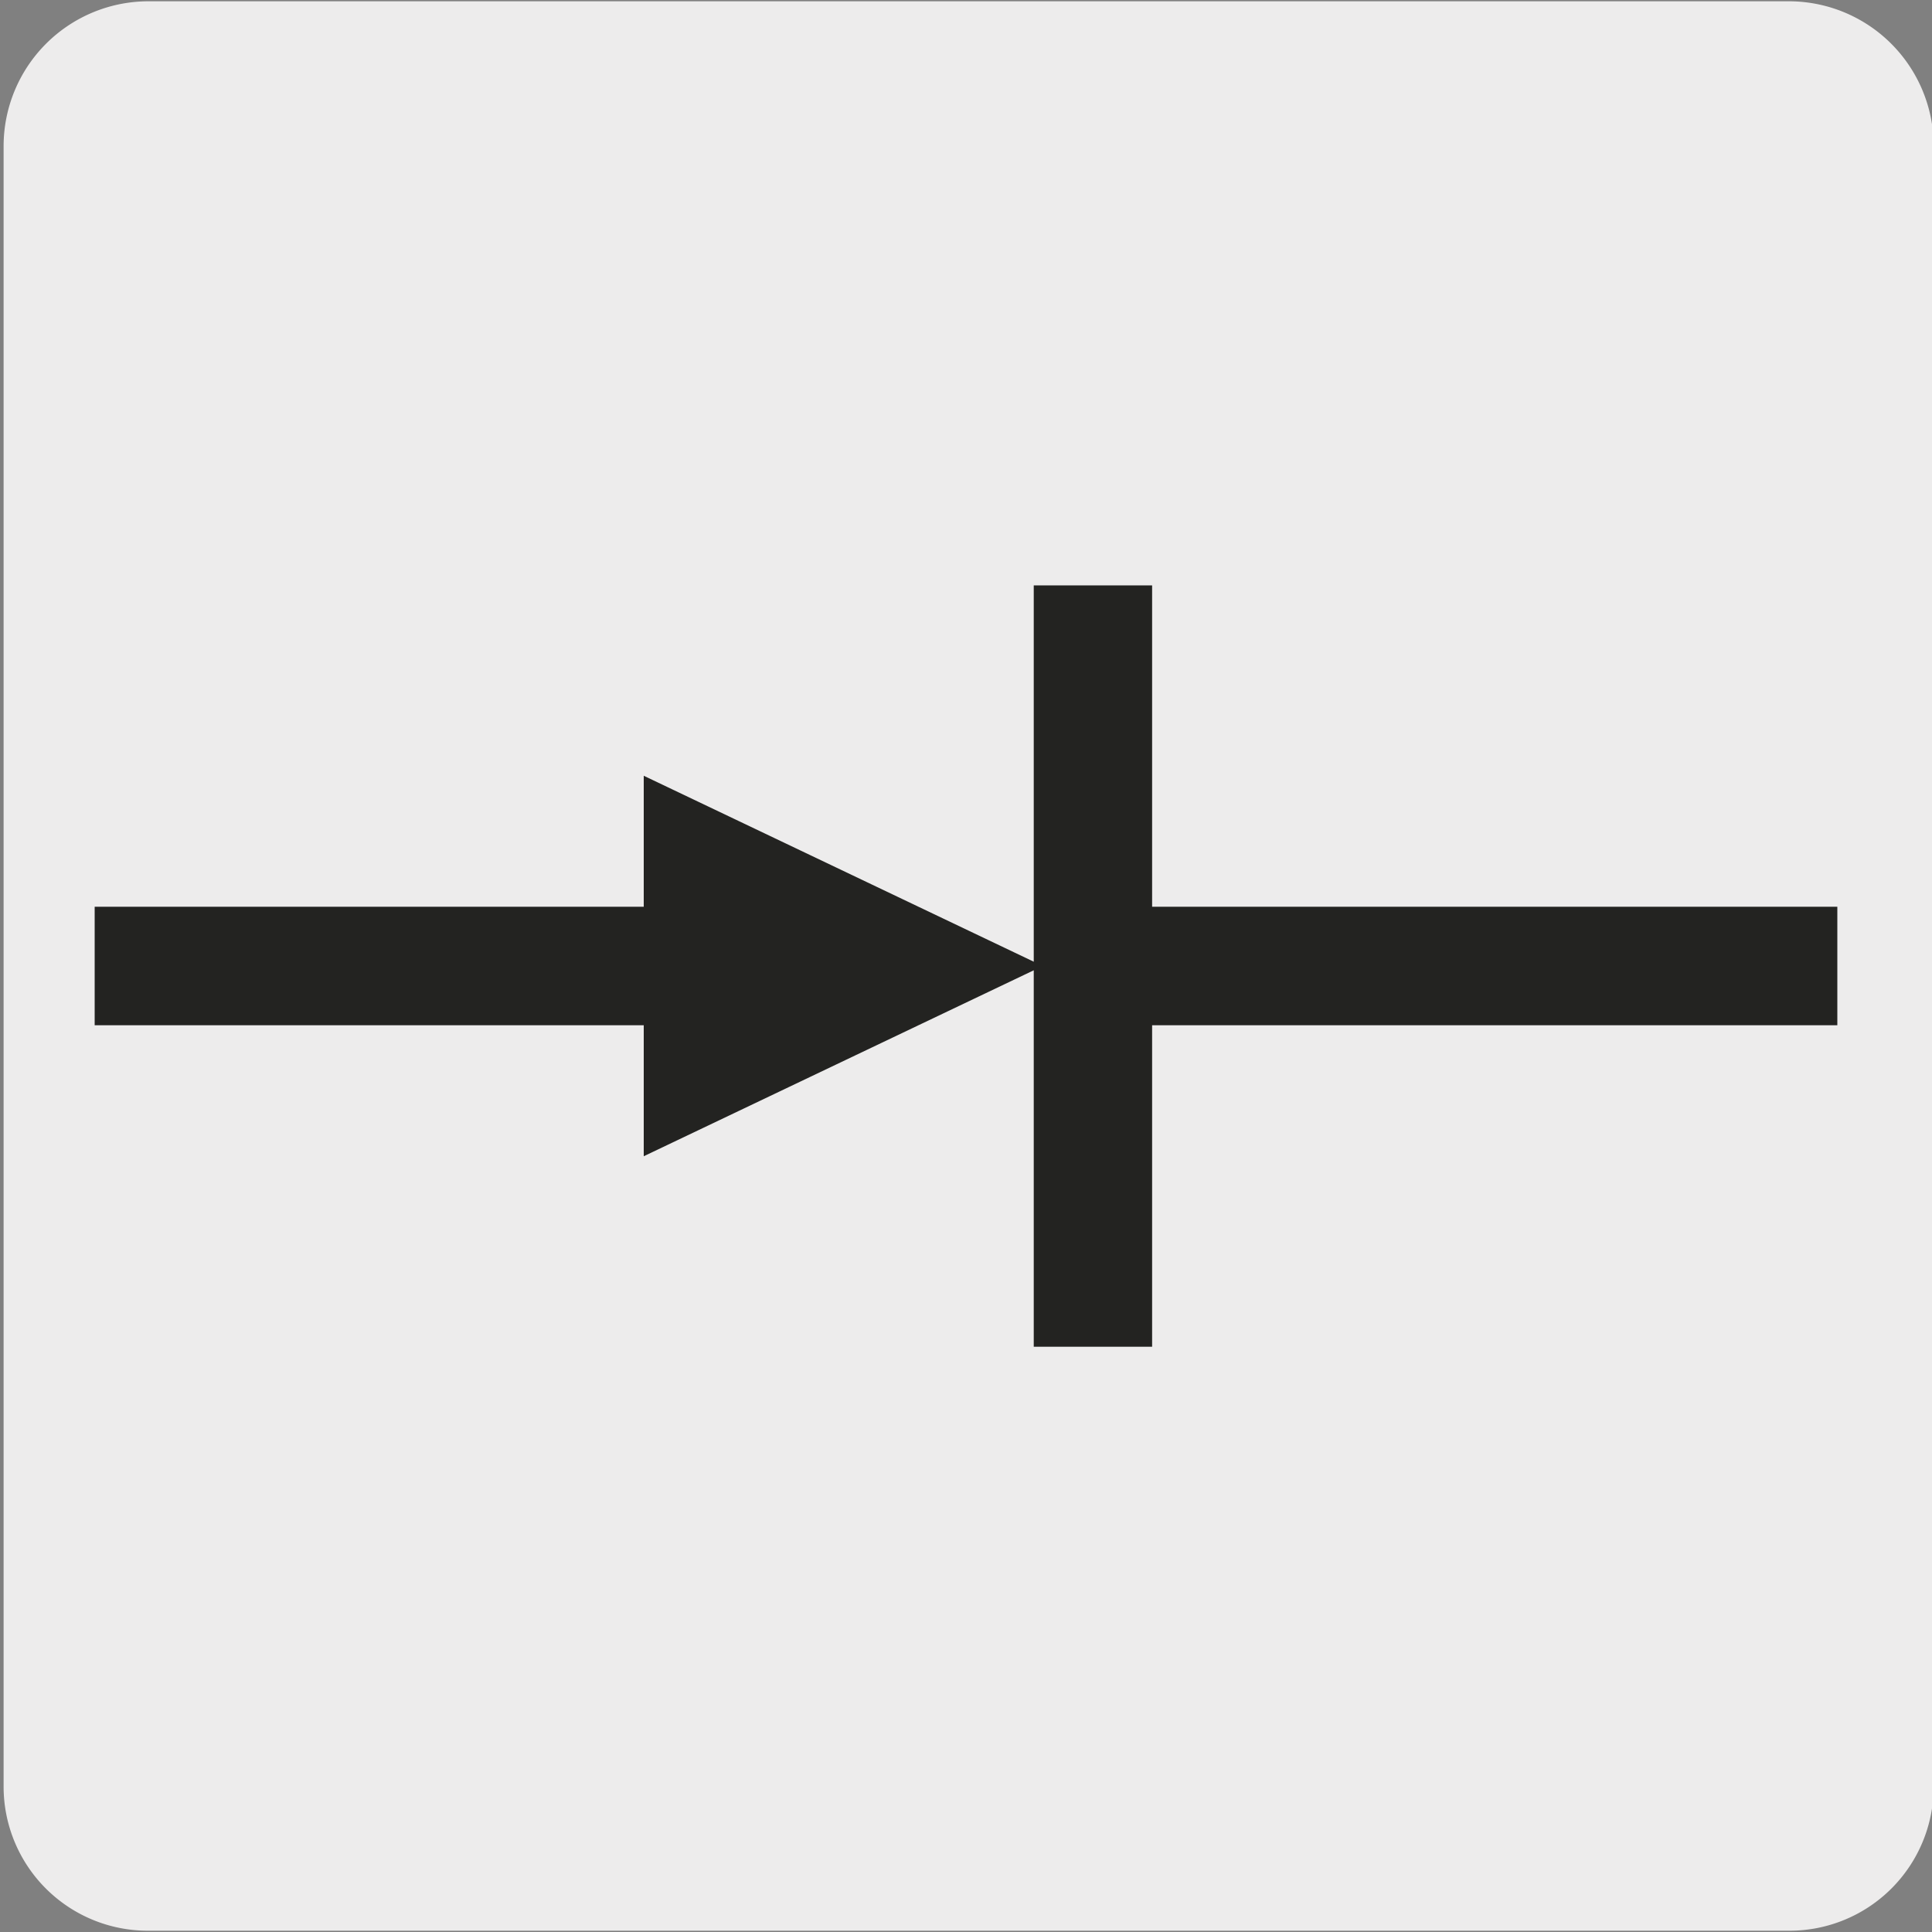
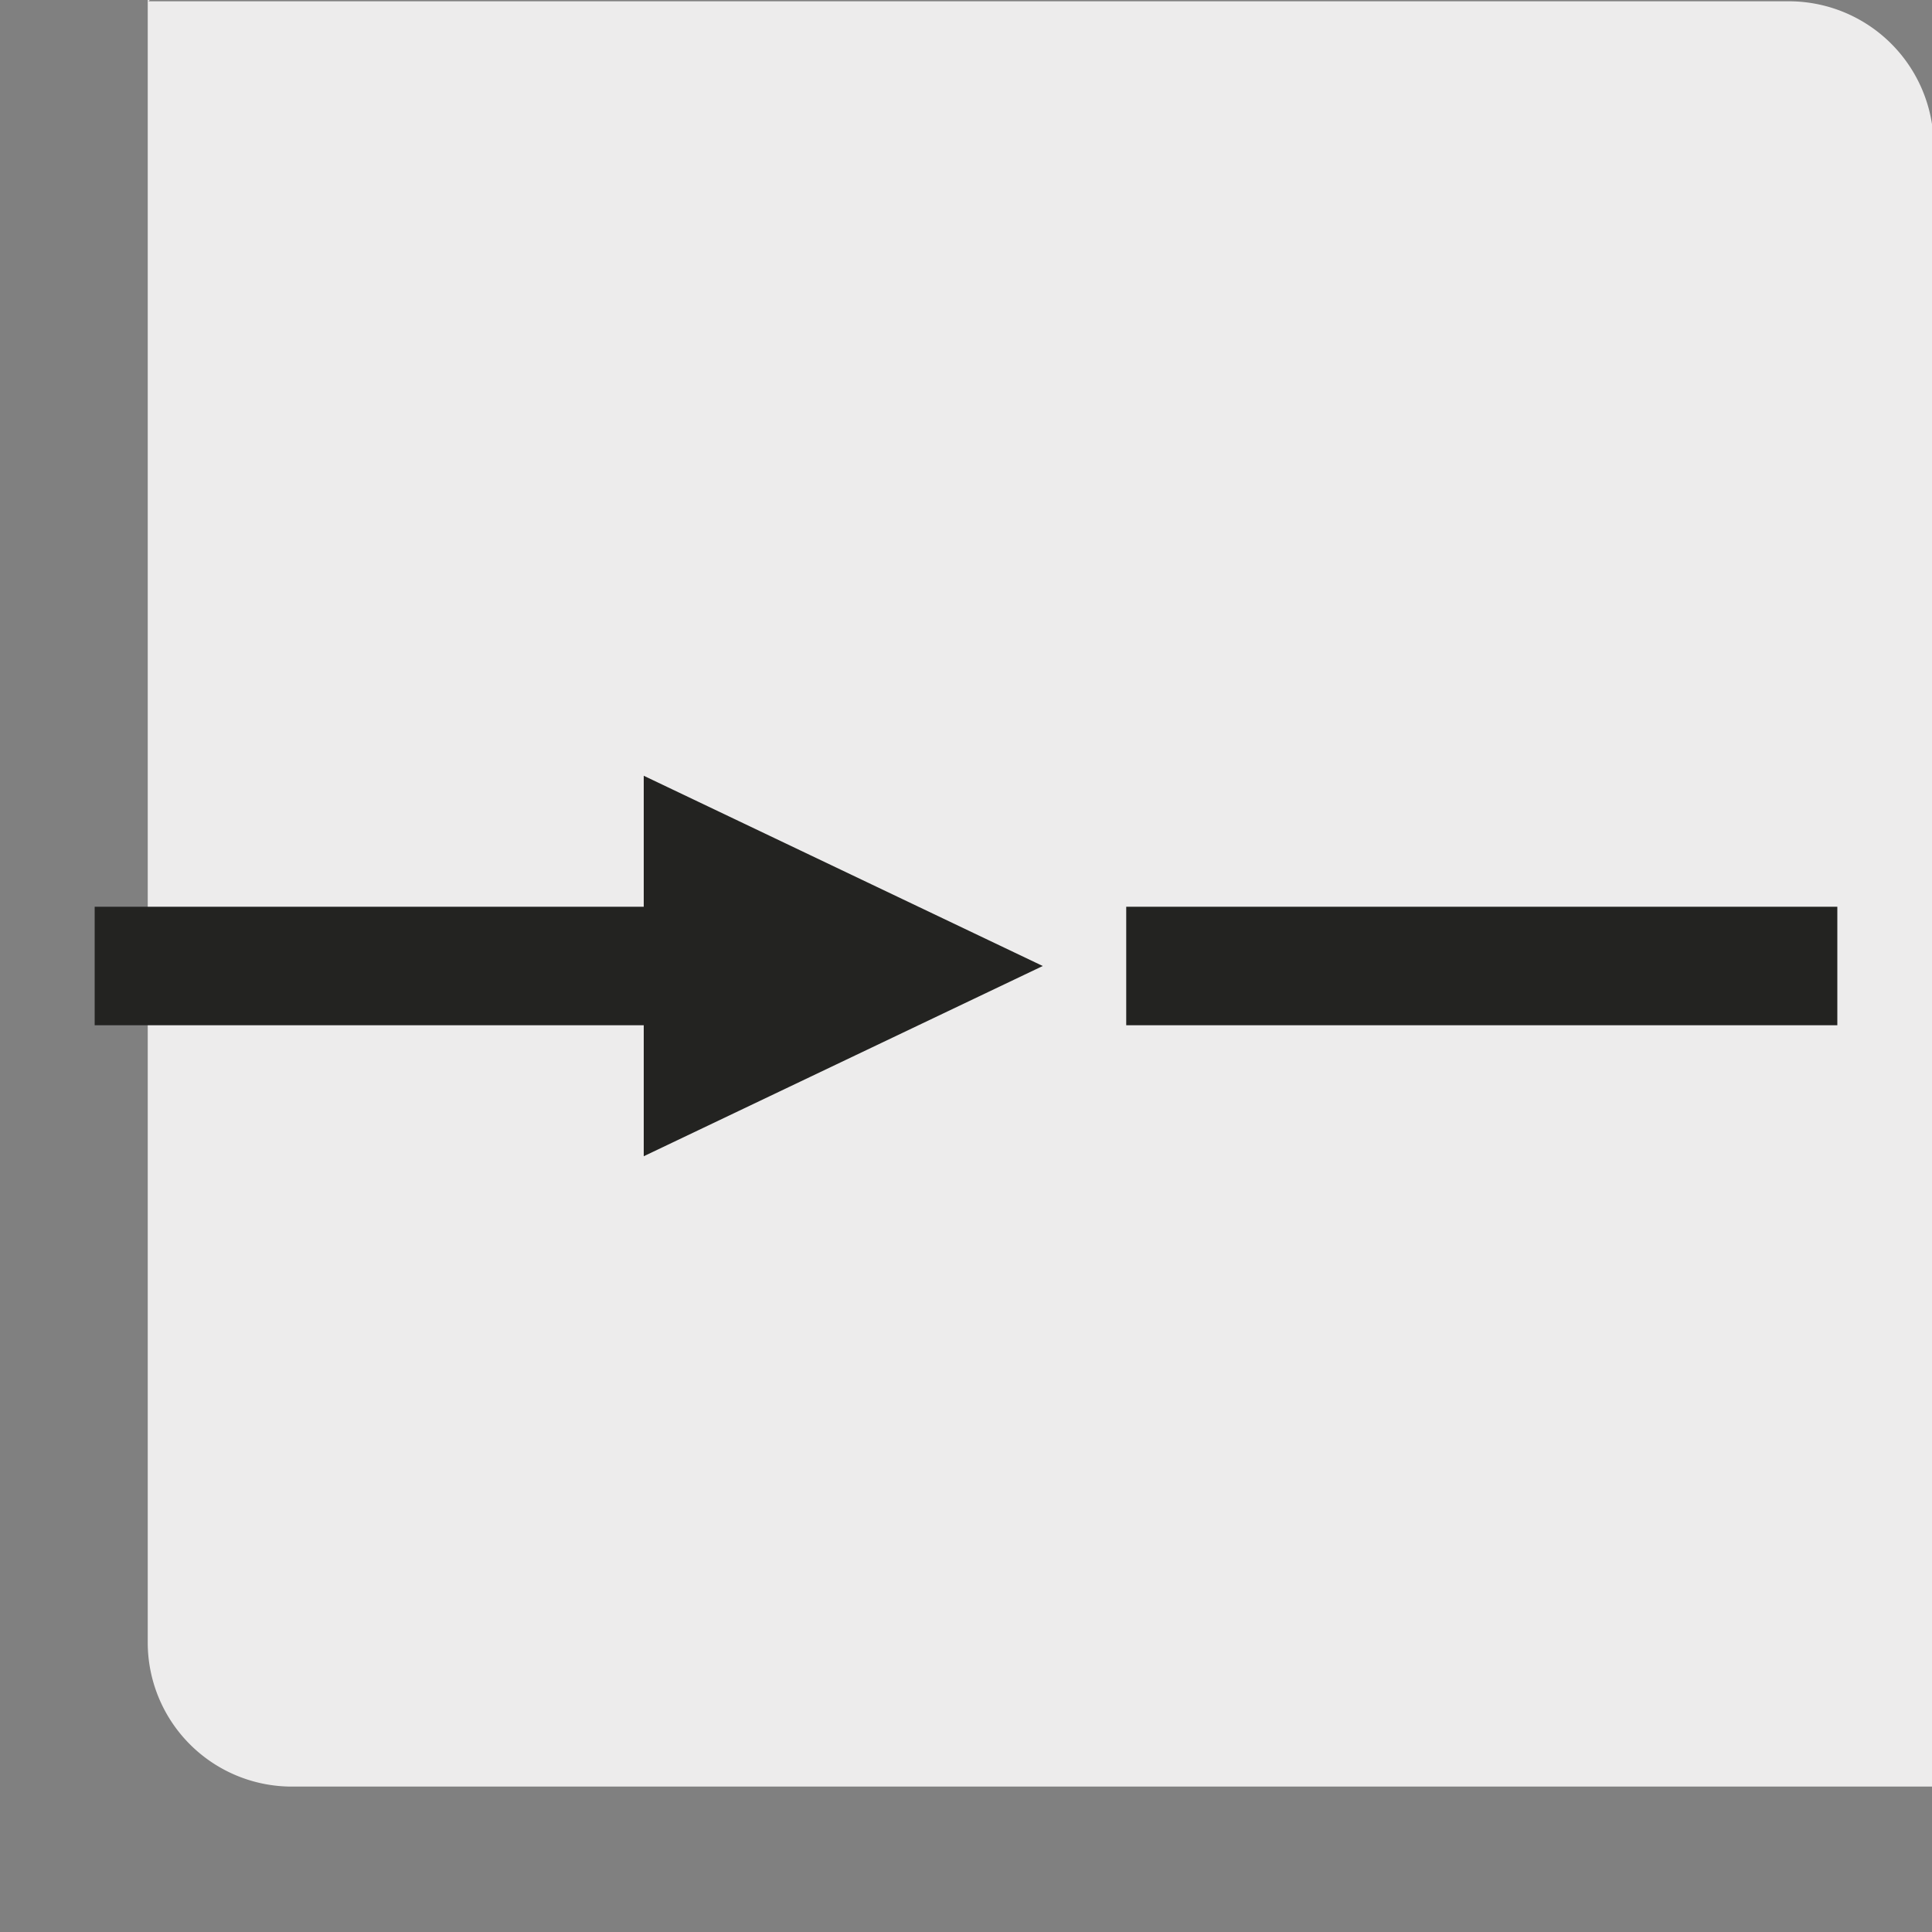
<svg xmlns="http://www.w3.org/2000/svg" viewBox="0 0 150 150">
  <rect x="0" y="0" width="150" height="150" fill="#808080" stroke="none" />
-   <path d="m11.53.1h127.31a11.25 11.25 0 0 1 11.29 11.21v127.4a11.19 11.19 0 0 1 -11.19 11.19h-127.47a11.19 11.19 0 0 1 -11.19-11.19v-127.37a11.25 11.25 0 0 1 11.25-11.24z" fill="#edecec" />
+   <path d="m11.53.1h127.31a11.25 11.25 0 0 1 11.29 11.21v127.4h-127.47a11.19 11.19 0 0 1 -11.19-11.19v-127.37a11.25 11.25 0 0 1 11.25-11.24z" fill="#edecec" />
  <g fill="#232321">
    <path d="m80.96 75-30.98-14.77v10.17h-42.63v9.2h42.63v10.17z" />
-     <path d="m89.45 45.45v59.11h-9.19v-59.11" fill-rule="evenodd" />
    <path d="m87.44 70.4h55.21v9.2h-55.21z" />
  </g>
</svg>